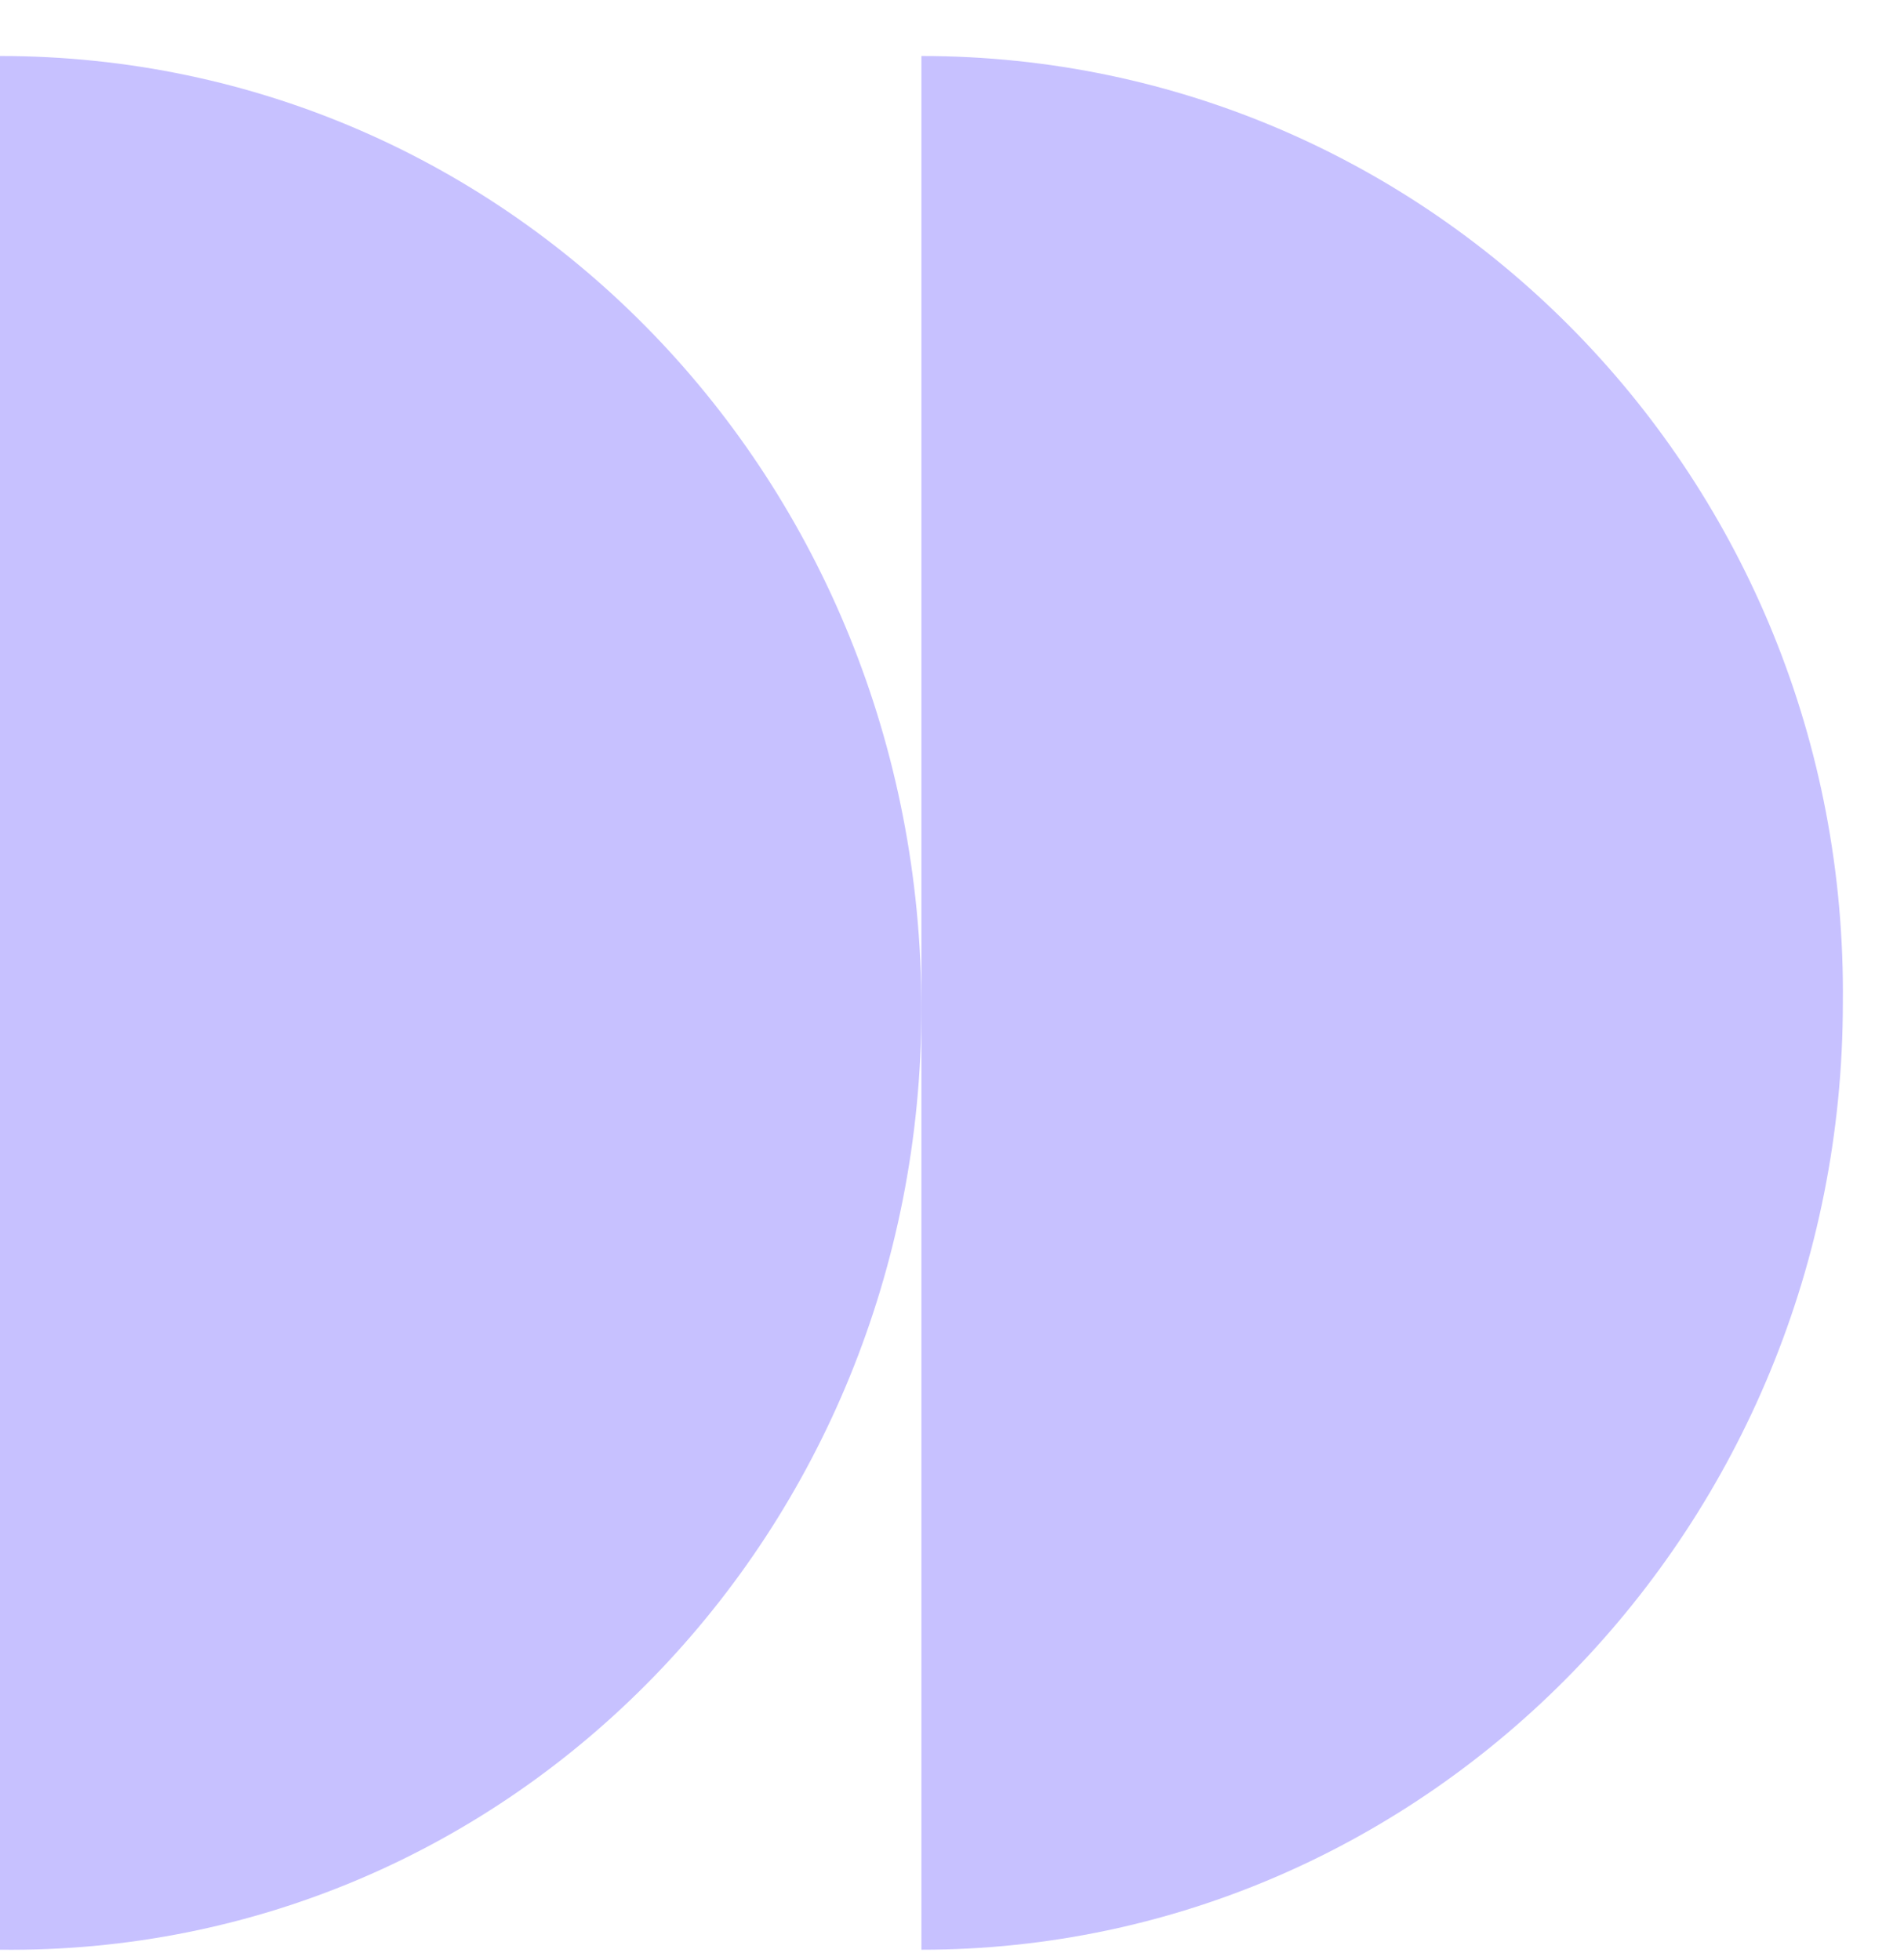
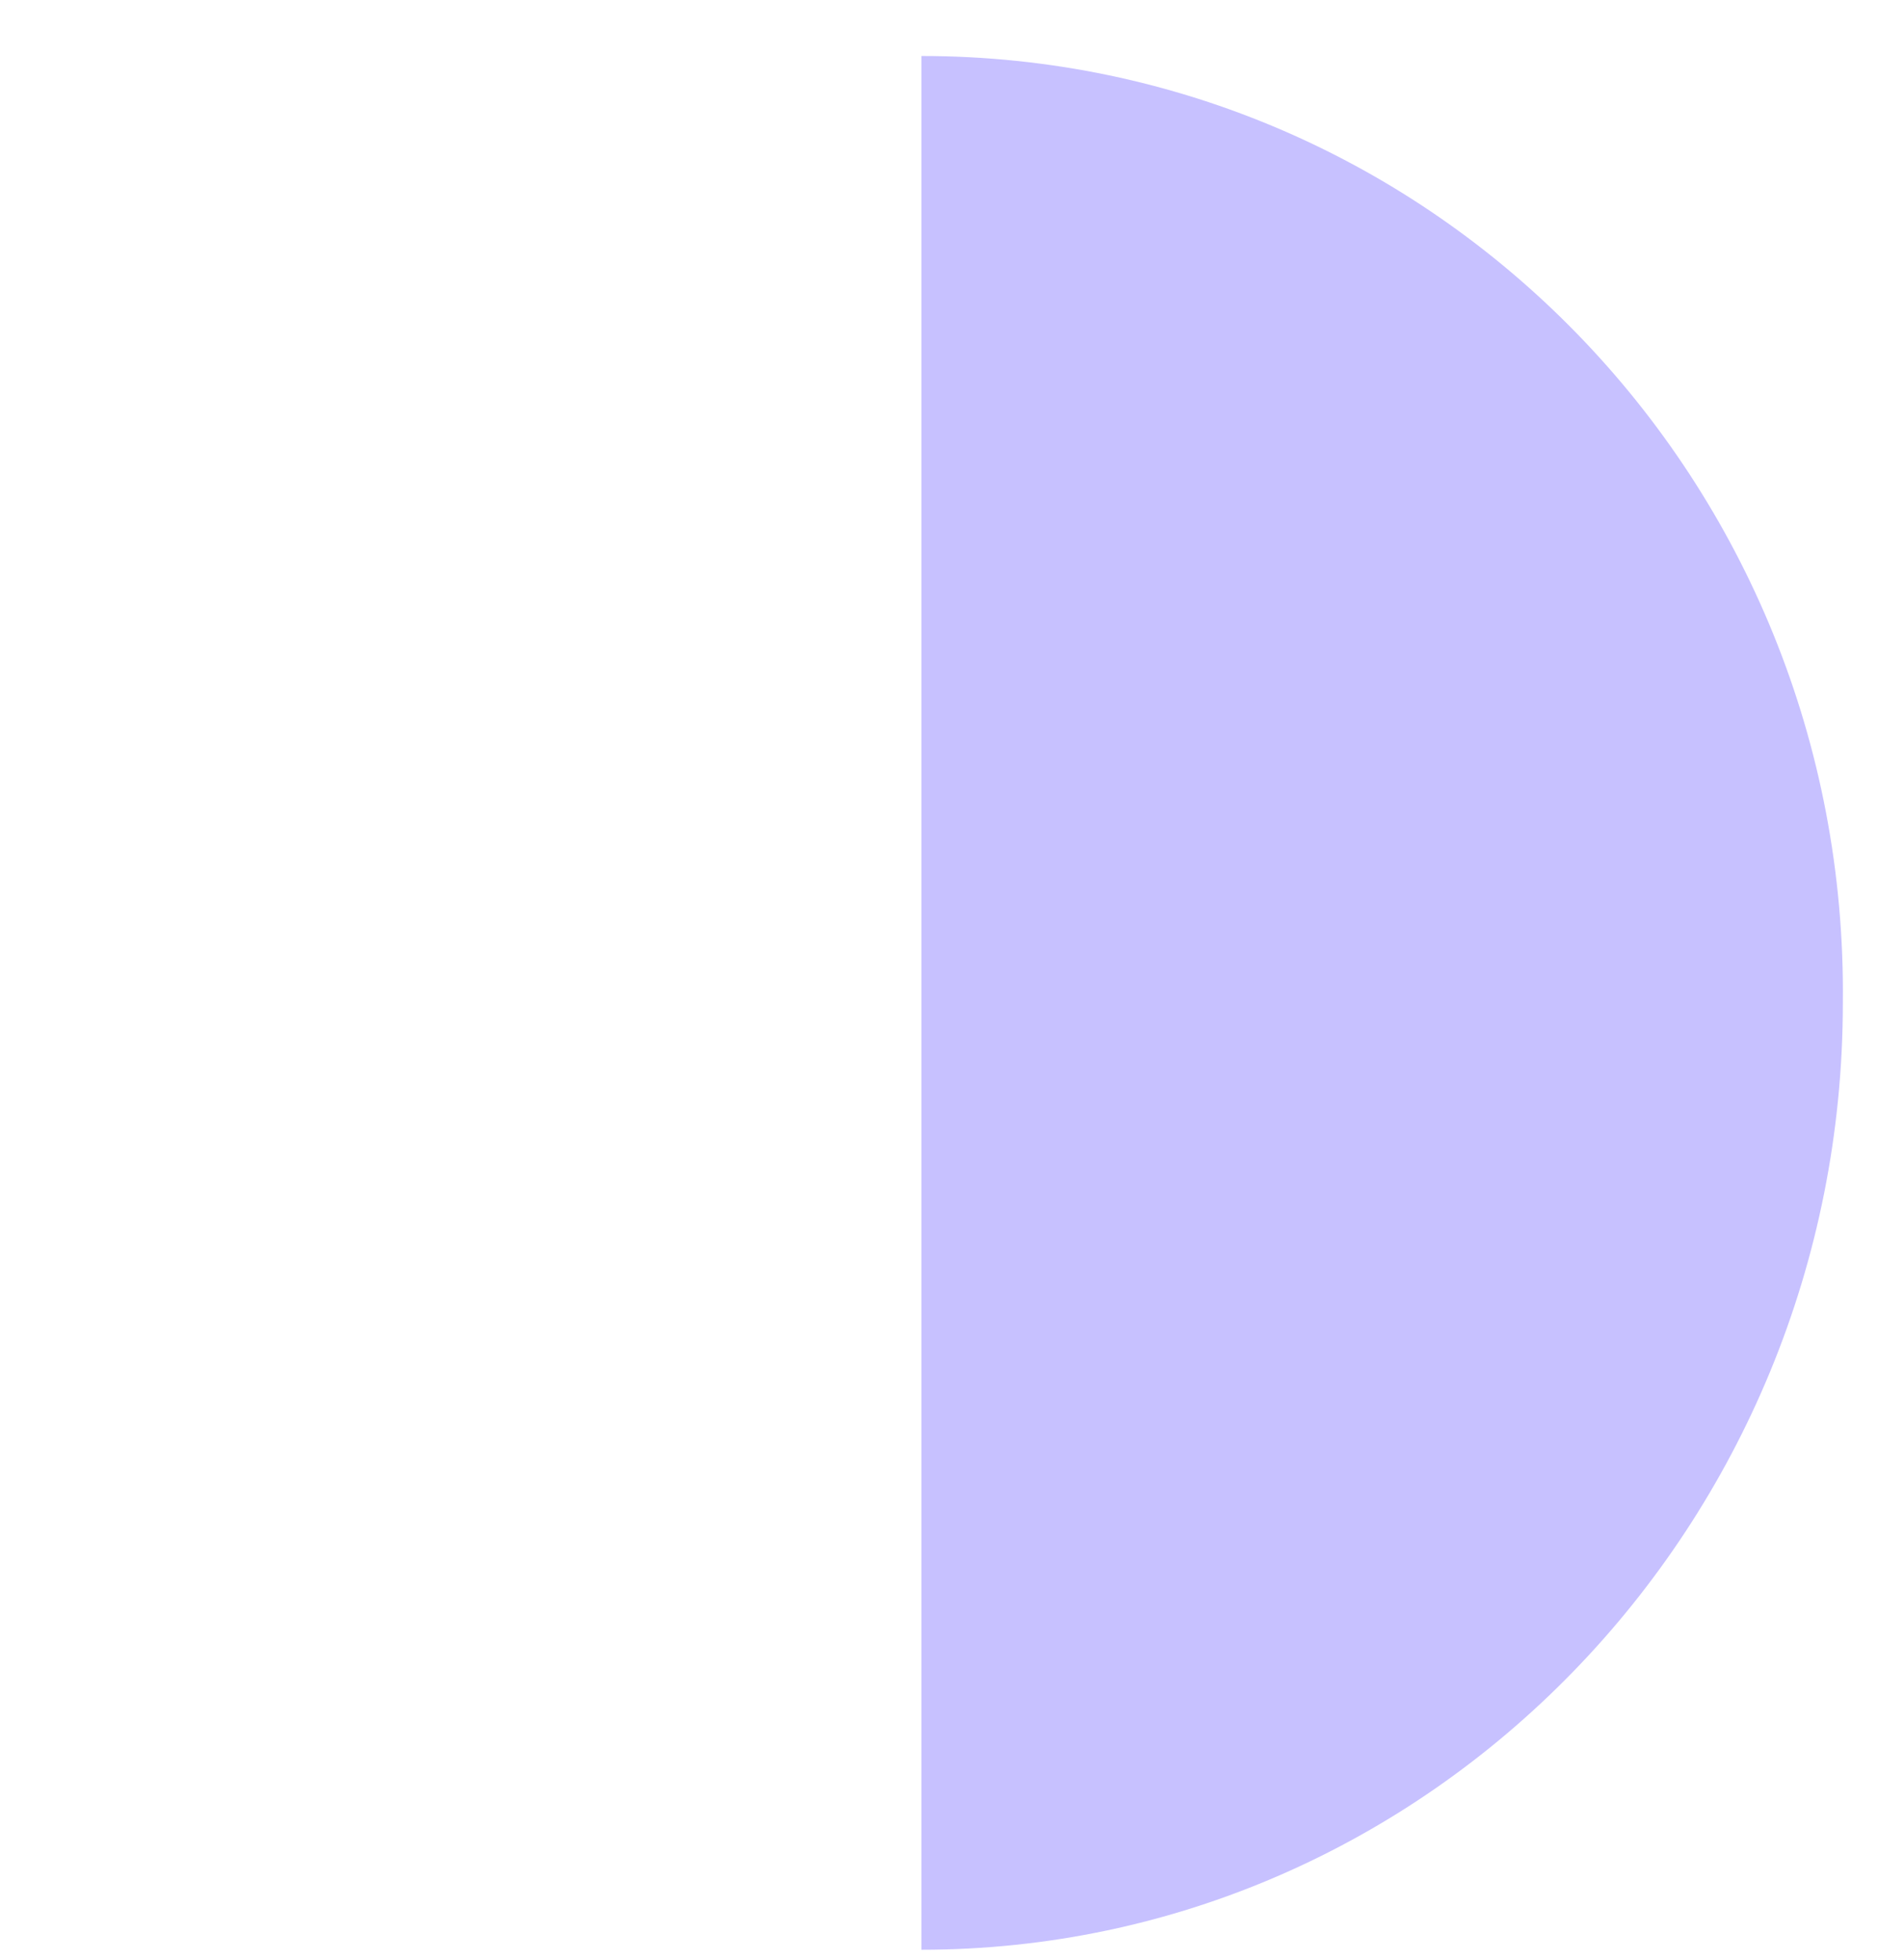
<svg xmlns="http://www.w3.org/2000/svg" width="34" height="35" viewBox="0 0 34 35" fill="none">
  <path d="M16.454 1V34.823C25.529 34.823 32.908 27.238 32.908 17.911C33.008 8.584 25.629 1 16.454 1Z" fill="#C7C1FF" />
-   <path d="M16.454 18.014C16.454 8.584 9.175 1 0 1V34.823C9.175 34.925 16.454 27.341 16.454 18.014Z" fill="#C7C1FF" />
</svg>